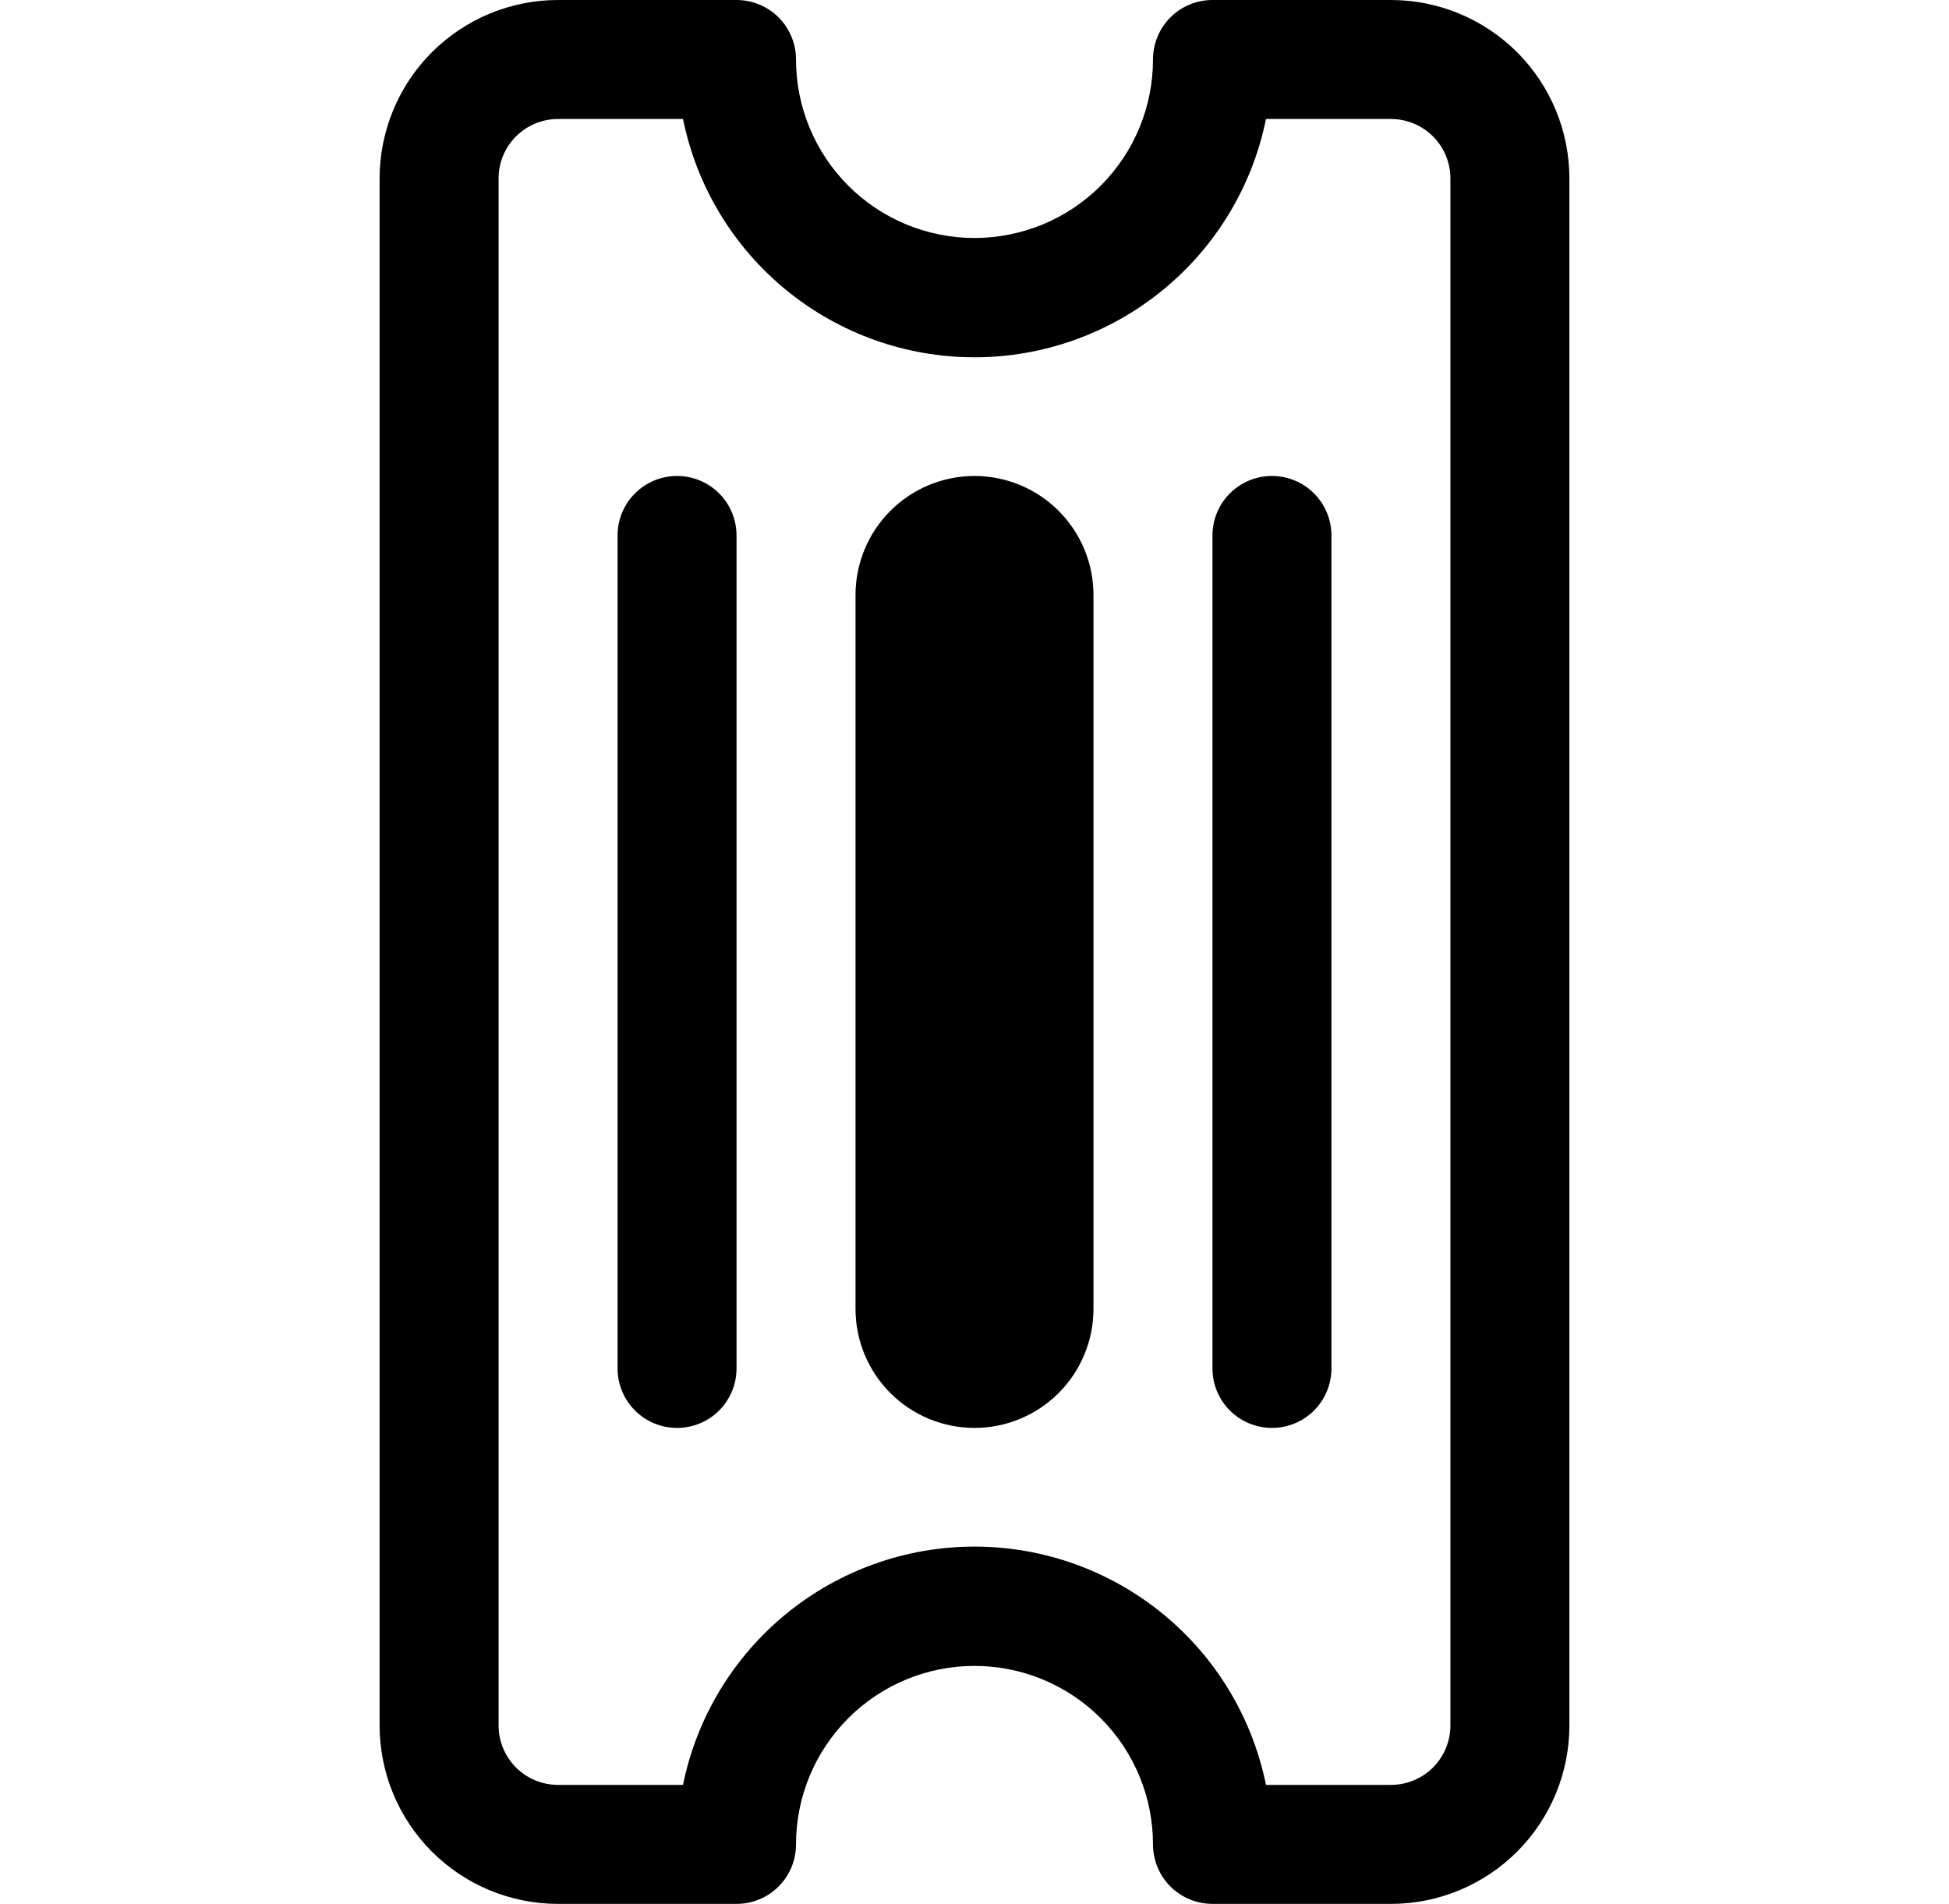
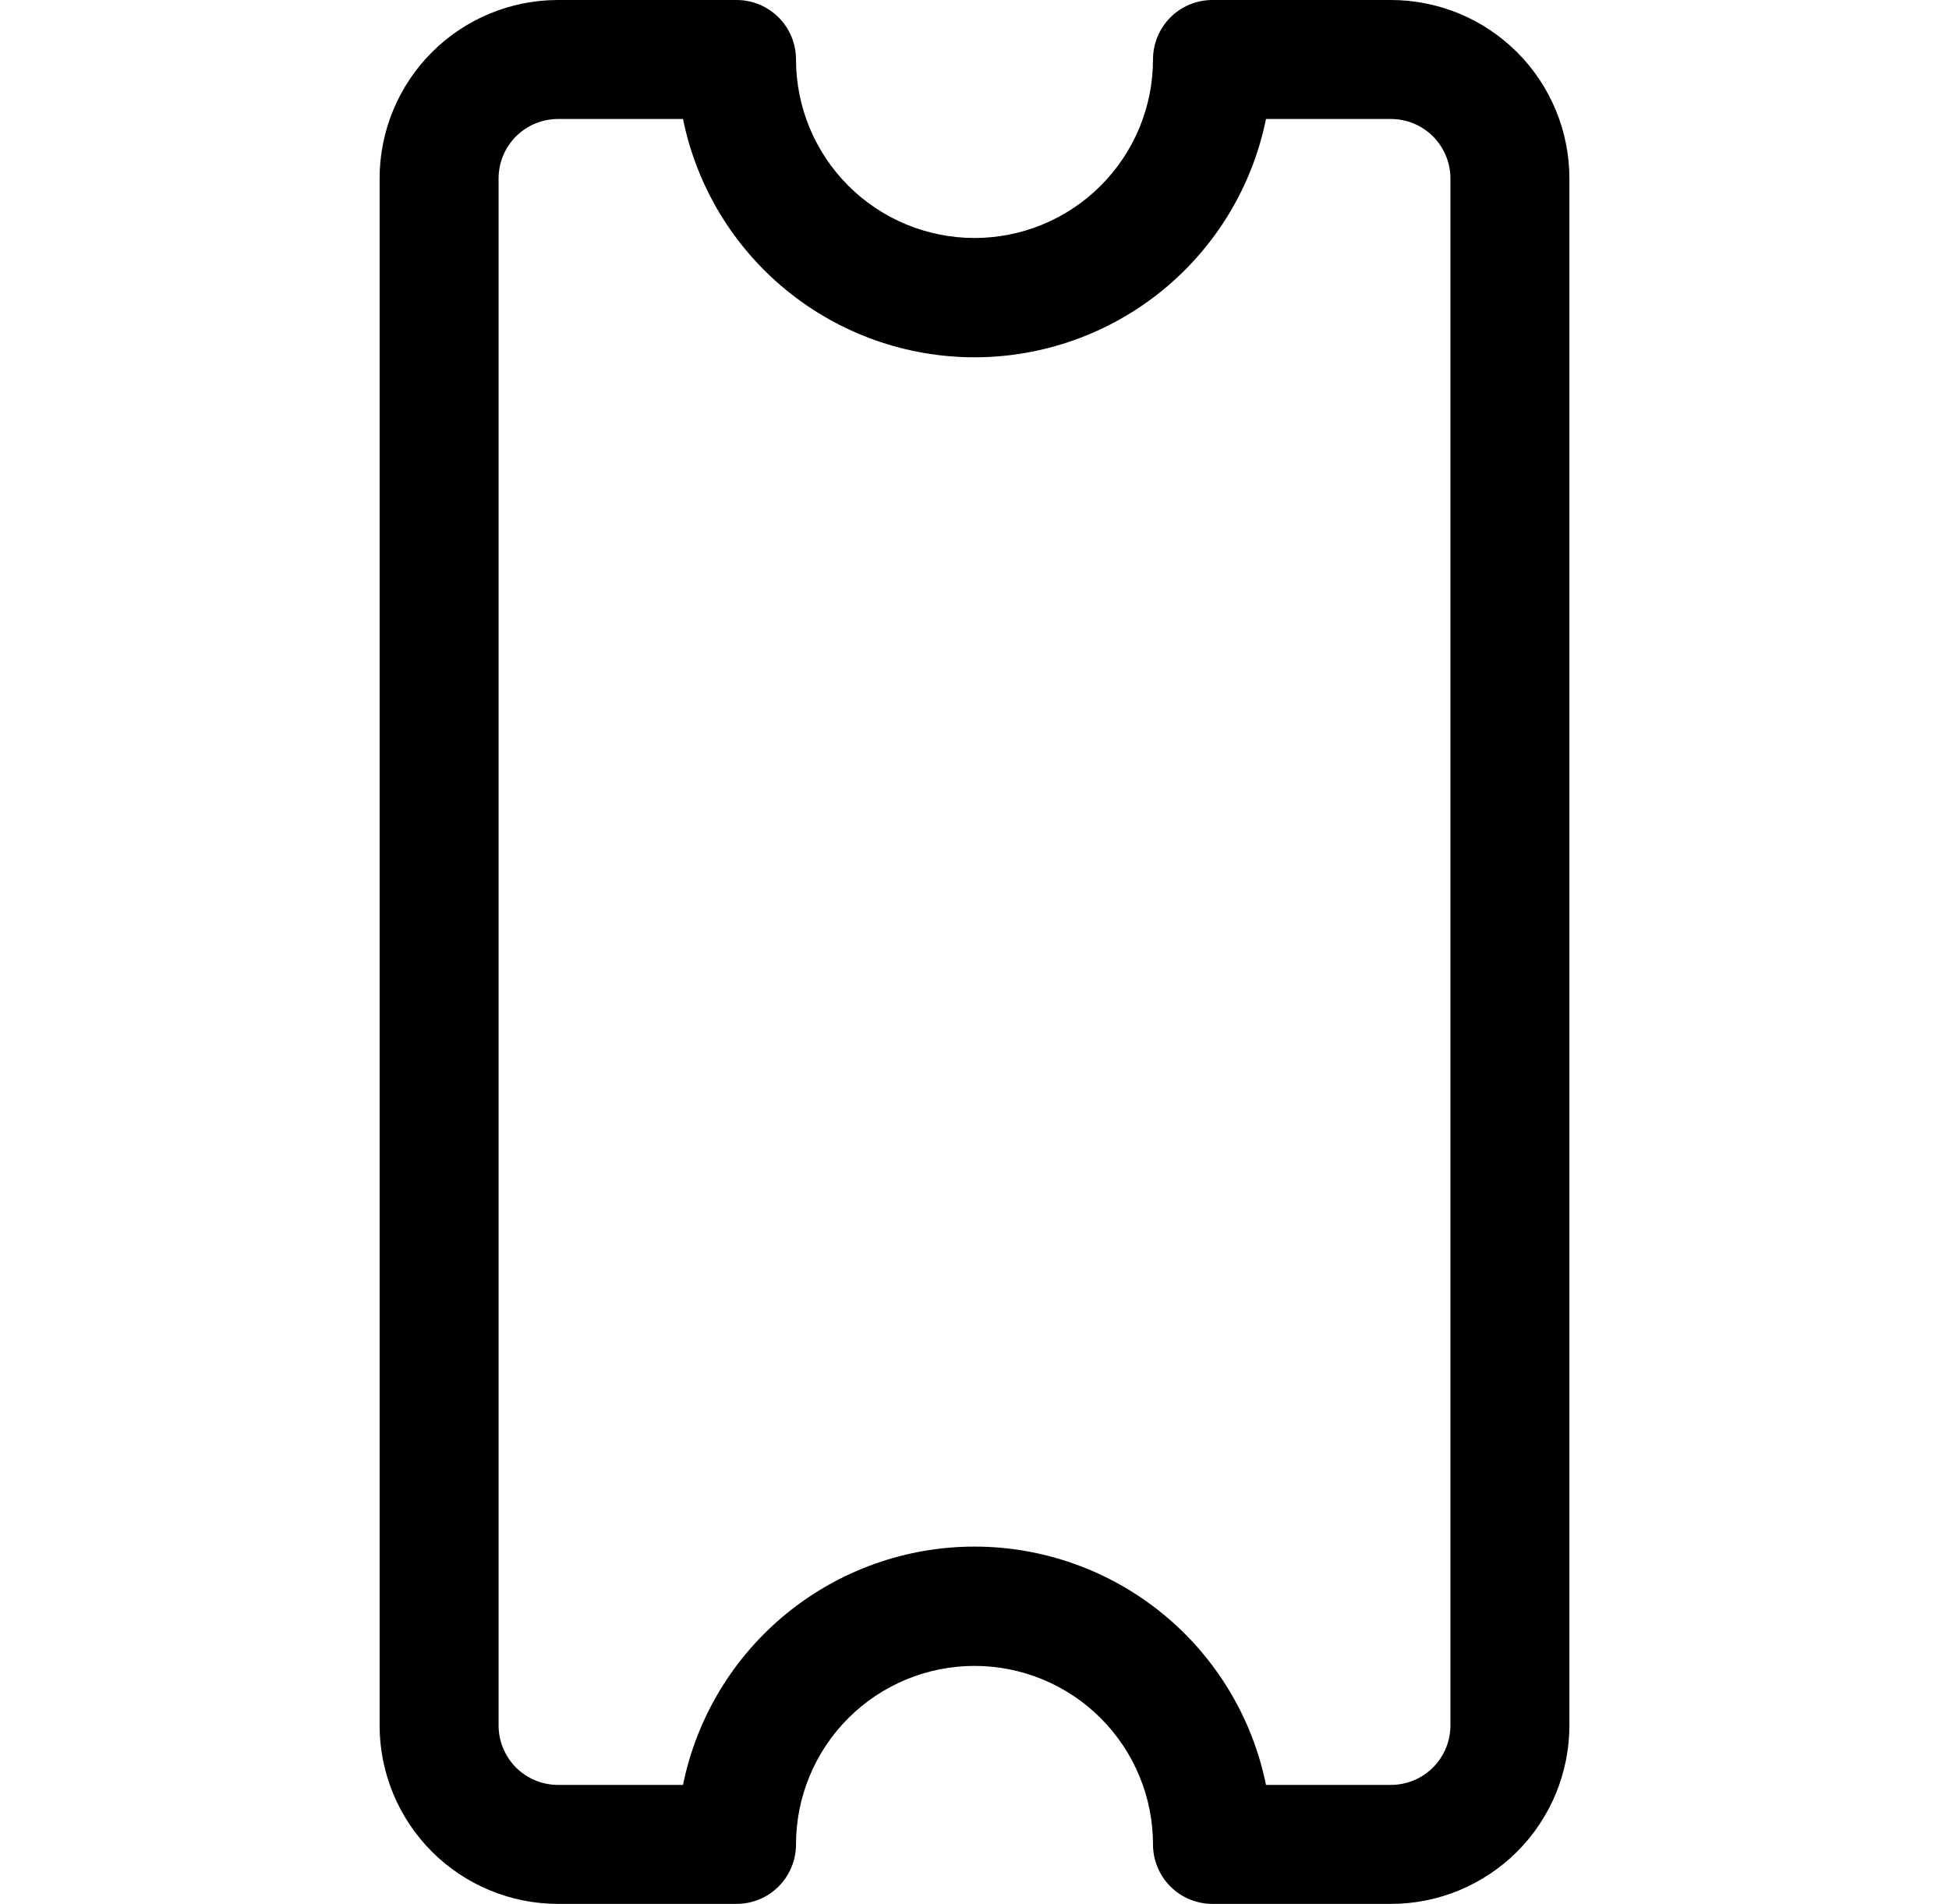
<svg xmlns="http://www.w3.org/2000/svg" width="43" height="42" viewBox="0 0 43 42" fill="none">
  <g clip-path="url(#clip0_626_1073)">
-     <path d="M14.938 31.5C14.589 31.5 14.256 31.362 14.009 31.116C13.763 30.869 13.625 30.536 13.625 30.188L13.625 11.812C13.625 11.464 13.763 11.131 14.009 10.884C14.256 10.638 14.589 10.5 14.938 10.5C15.286 10.5 15.619 10.638 15.866 10.884C16.112 11.131 16.25 11.464 16.25 11.812L16.25 30.188C16.25 30.536 16.112 30.869 15.866 31.116C15.619 31.362 15.286 31.5 14.938 31.5ZM28.062 31.5C27.714 31.5 27.381 31.362 27.134 31.116C26.888 30.869 26.75 30.536 26.75 30.188L26.75 11.812C26.75 11.464 26.888 11.131 27.134 10.884C27.381 10.638 27.714 10.5 28.062 10.5C28.411 10.5 28.744 10.638 28.991 10.884C29.237 11.131 29.375 11.464 29.375 11.812L29.375 30.188C29.375 30.536 29.237 30.869 28.991 31.116C28.744 31.362 28.411 31.5 28.062 31.5ZM18.875 28.875C18.875 29.571 19.152 30.239 19.644 30.731C20.136 31.223 20.804 31.5 21.5 31.5C22.196 31.5 22.864 31.223 23.356 30.731C23.848 30.239 24.125 29.571 24.125 28.875L24.125 13.125C24.125 12.429 23.848 11.761 23.356 11.269C22.864 10.777 22.196 10.5 21.5 10.5C20.804 10.5 20.136 10.777 19.644 11.269C19.152 11.761 18.875 12.429 18.875 13.125L18.875 28.875Z" fill="black" />
    <path d="M12.312 42C11.268 42 10.267 41.585 9.528 40.847C8.79 40.108 8.375 39.107 8.375 38.062L8.375 3.938C8.375 2.893 8.79 1.892 9.528 1.153C10.267 0.415 11.268 0 12.312 0H16.25C16.598 0 16.932 0.138 17.178 0.384C17.424 0.631 17.562 0.964 17.562 1.312C17.562 2.357 17.977 3.358 18.716 4.097C19.454 4.835 20.456 5.25 21.5 5.25C22.544 5.25 23.546 4.835 24.284 4.097C25.023 3.358 25.438 2.357 25.438 1.312C25.438 0.964 25.576 0.631 25.822 0.384C26.068 0.138 26.402 0 26.75 0H30.688C31.732 0 32.733 0.415 33.472 1.153C34.21 1.892 34.625 2.893 34.625 3.938L34.625 38.062C34.625 39.107 34.21 40.108 33.472 40.847C32.733 41.585 31.732 42 30.688 42H26.75C26.402 42 26.068 41.862 25.822 41.616C25.576 41.369 25.438 41.036 25.438 40.688C25.438 39.643 25.023 38.642 24.284 37.903C23.546 37.165 22.544 36.75 21.5 36.75C20.456 36.75 19.454 37.165 18.716 37.903C17.977 38.642 17.562 39.643 17.562 40.688C17.562 41.036 17.424 41.369 17.178 41.616C16.932 41.862 16.598 42 16.25 42H12.312ZM11 38.062C11 38.411 11.138 38.744 11.384 38.991C11.631 39.237 11.964 39.375 12.312 39.375H15.069C15.37 37.892 16.175 36.558 17.347 35.6C18.519 34.642 19.986 34.118 21.5 34.118C23.014 34.118 24.481 34.642 25.653 35.6C26.825 36.558 27.63 37.892 27.931 39.375H30.688C31.036 39.375 31.369 39.237 31.616 38.991C31.862 38.744 32 38.411 32 38.062L32 3.938C32 3.589 31.862 3.256 31.616 3.009C31.369 2.763 31.036 2.625 30.688 2.625H27.931C27.63 4.109 26.825 5.442 25.653 6.4C24.481 7.358 23.014 7.882 21.5 7.882C19.986 7.882 18.519 7.358 17.347 6.4C16.175 5.442 15.37 4.109 15.069 2.625H12.312C11.964 2.625 11.631 2.763 11.384 3.009C11.138 3.256 11 3.589 11 3.938L11 38.062Z" fill="black" />
  </g>
  <defs>
    <clipPath id="clip0_626_1073">
      <rect width="42" height="42" fill="white" transform="translate(0.5 42) rotate(-90)" />
    </clipPath>
  </defs>
</svg>